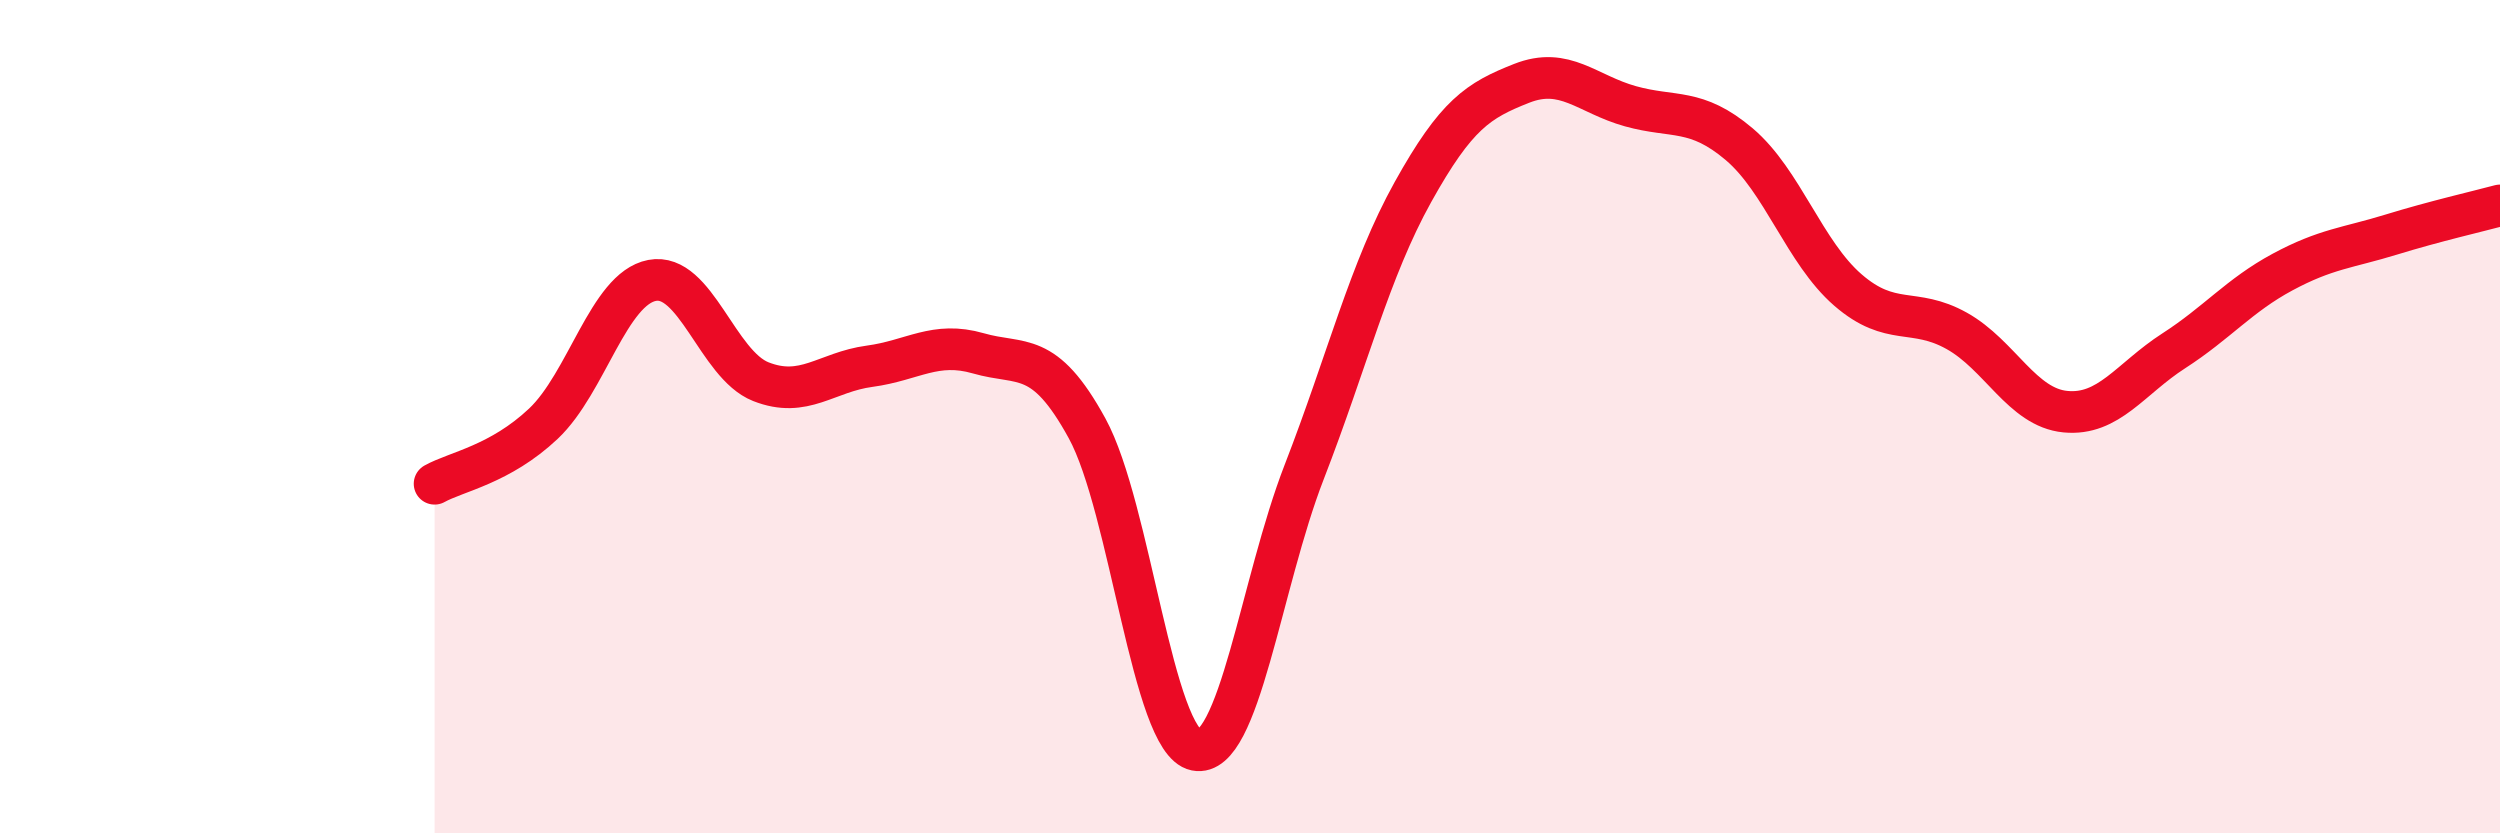
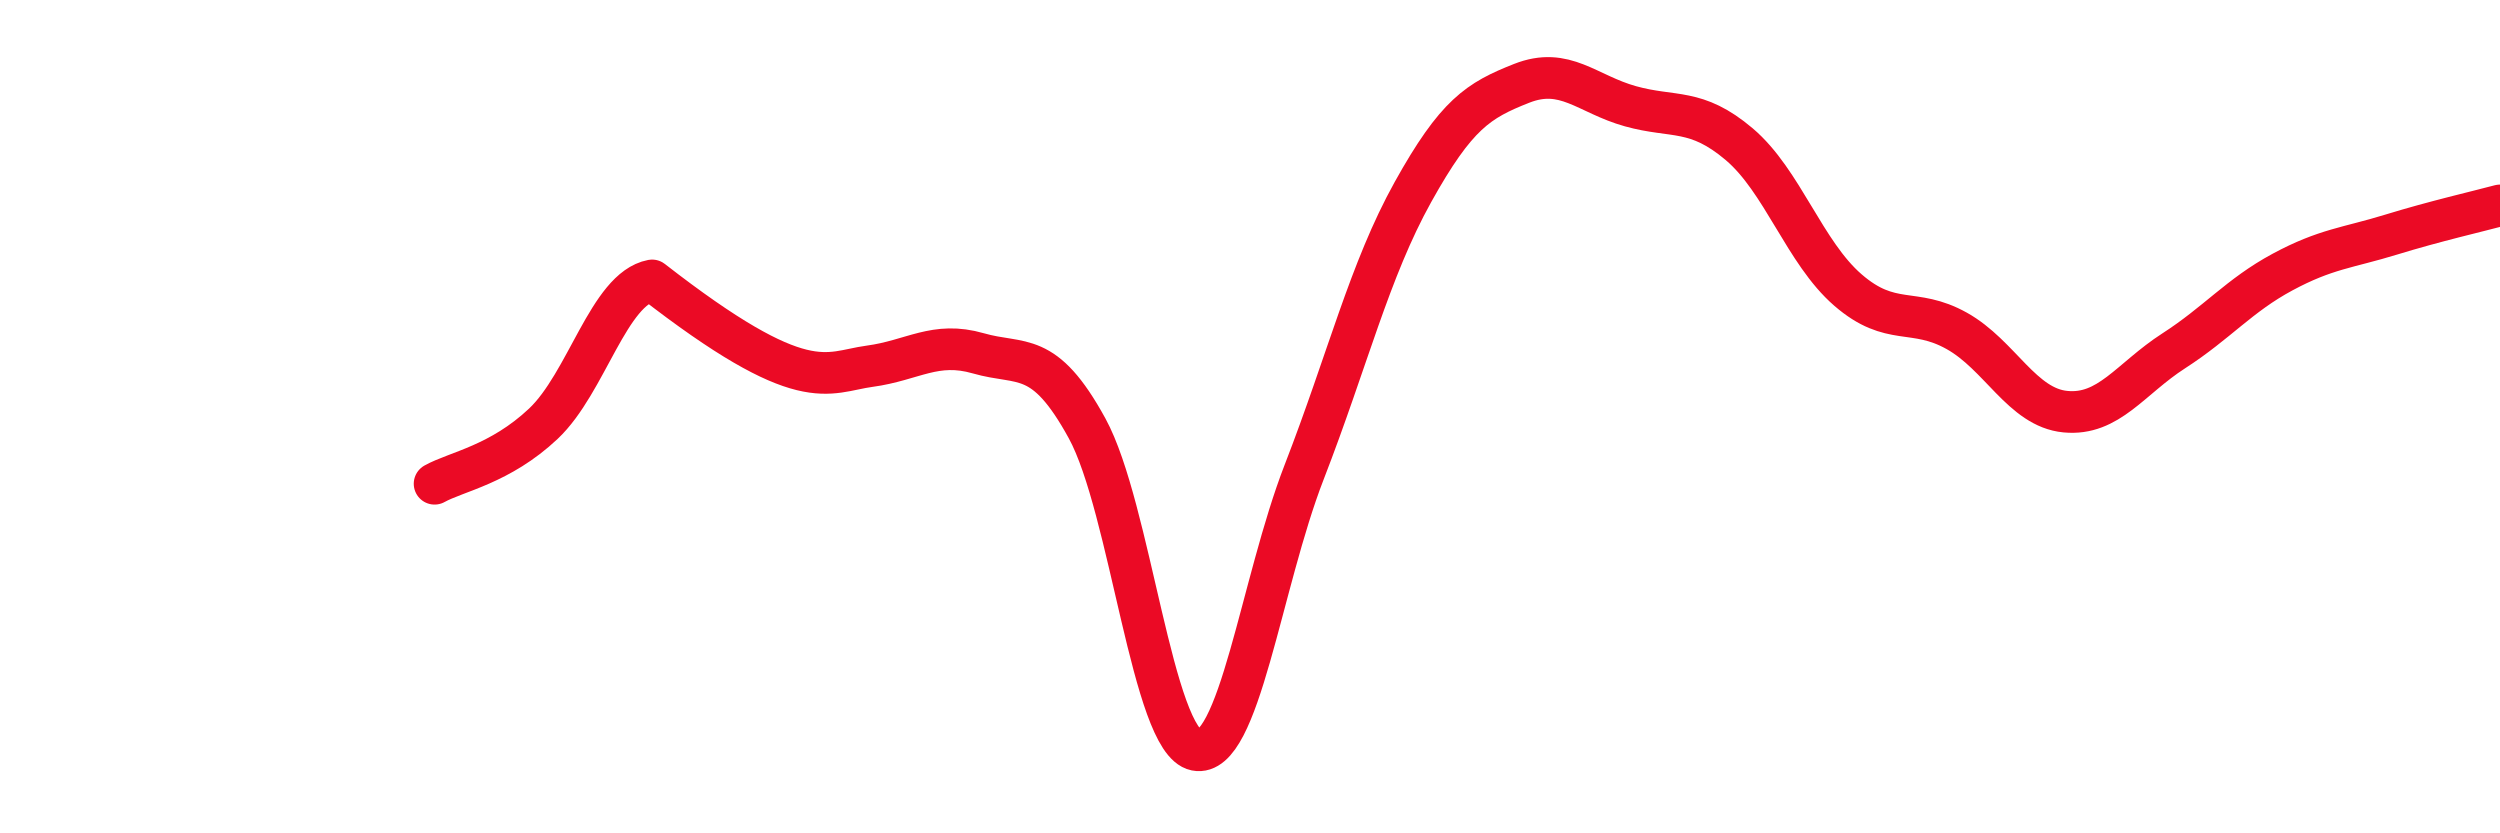
<svg xmlns="http://www.w3.org/2000/svg" width="60" height="20" viewBox="0 0 60 20">
-   <path d="M 10.43,11.61 C 10.95,11.32 12,11.15 13.04,10.17 C 14.08,9.19 14.61,6.93 15.65,6.73 C 16.69,6.53 17.22,8.75 18.26,9.16 C 19.3,9.57 19.83,8.93 20.87,8.79 C 21.91,8.65 22.44,8.18 23.48,8.48 C 24.52,8.78 25.05,8.38 26.09,10.28 C 27.13,12.18 27.66,17.79 28.7,18 C 29.74,18.21 30.26,14.01 31.3,11.33 C 32.34,8.65 32.87,6.48 33.91,4.61 C 34.95,2.74 35.48,2.41 36.52,2 C 37.56,1.59 38.09,2.26 39.13,2.55 C 40.17,2.84 40.7,2.58 41.74,3.46 C 42.78,4.34 43.31,6.06 44.35,6.96 C 45.39,7.86 45.92,7.36 46.96,7.94 C 48,8.52 48.53,9.78 49.57,9.88 C 50.61,9.98 51.13,9.09 52.17,8.42 C 53.21,7.75 53.74,7.09 54.78,6.53 C 55.82,5.97 56.35,5.95 57.39,5.63 C 58.43,5.31 59.48,5.07 60,4.93L60 20L10.43 20Z" fill="#EB0A25" opacity="0.1" stroke-linecap="round" stroke-linejoin="round" />
-   <path d="M 10.43,11.61 C 10.95,11.32 12,11.15 13.04,10.17 C 14.08,9.19 14.61,6.93 15.65,6.73 C 16.69,6.53 17.22,8.75 18.26,9.16 C 19.3,9.57 19.83,8.93 20.87,8.79 C 21.91,8.65 22.44,8.18 23.48,8.48 C 24.52,8.78 25.05,8.38 26.09,10.28 C 27.13,12.18 27.66,17.79 28.7,18 C 29.74,18.21 30.26,14.01 31.3,11.33 C 32.34,8.65 32.87,6.48 33.91,4.61 C 34.95,2.74 35.48,2.41 36.52,2 C 37.56,1.59 38.09,2.26 39.13,2.55 C 40.17,2.84 40.7,2.58 41.74,3.46 C 42.78,4.34 43.31,6.06 44.35,6.96 C 45.39,7.86 45.92,7.36 46.96,7.94 C 48,8.52 48.53,9.78 49.57,9.88 C 50.61,9.98 51.13,9.09 52.17,8.42 C 53.21,7.75 53.74,7.09 54.78,6.53 C 55.82,5.97 56.35,5.95 57.39,5.63 C 58.43,5.31 59.48,5.07 60,4.93" stroke="#EB0A25" stroke-width="1" fill="none" stroke-linecap="round" stroke-linejoin="round" />
+   <path d="M 10.43,11.61 C 10.95,11.32 12,11.15 13.04,10.17 C 14.08,9.19 14.61,6.93 15.65,6.73 C 19.3,9.57 19.83,8.93 20.87,8.79 C 21.91,8.65 22.44,8.18 23.48,8.48 C 24.52,8.78 25.05,8.38 26.09,10.28 C 27.13,12.18 27.66,17.79 28.7,18 C 29.74,18.21 30.26,14.01 31.3,11.33 C 32.34,8.65 32.87,6.48 33.91,4.61 C 34.95,2.74 35.48,2.41 36.52,2 C 37.56,1.59 38.09,2.26 39.13,2.55 C 40.17,2.84 40.7,2.58 41.74,3.46 C 42.78,4.34 43.31,6.06 44.35,6.96 C 45.39,7.86 45.92,7.36 46.96,7.94 C 48,8.52 48.53,9.78 49.57,9.88 C 50.61,9.98 51.13,9.09 52.17,8.42 C 53.21,7.75 53.74,7.09 54.78,6.53 C 55.82,5.97 56.35,5.95 57.39,5.63 C 58.43,5.31 59.48,5.07 60,4.93" stroke="#EB0A25" stroke-width="1" fill="none" stroke-linecap="round" stroke-linejoin="round" />
</svg>